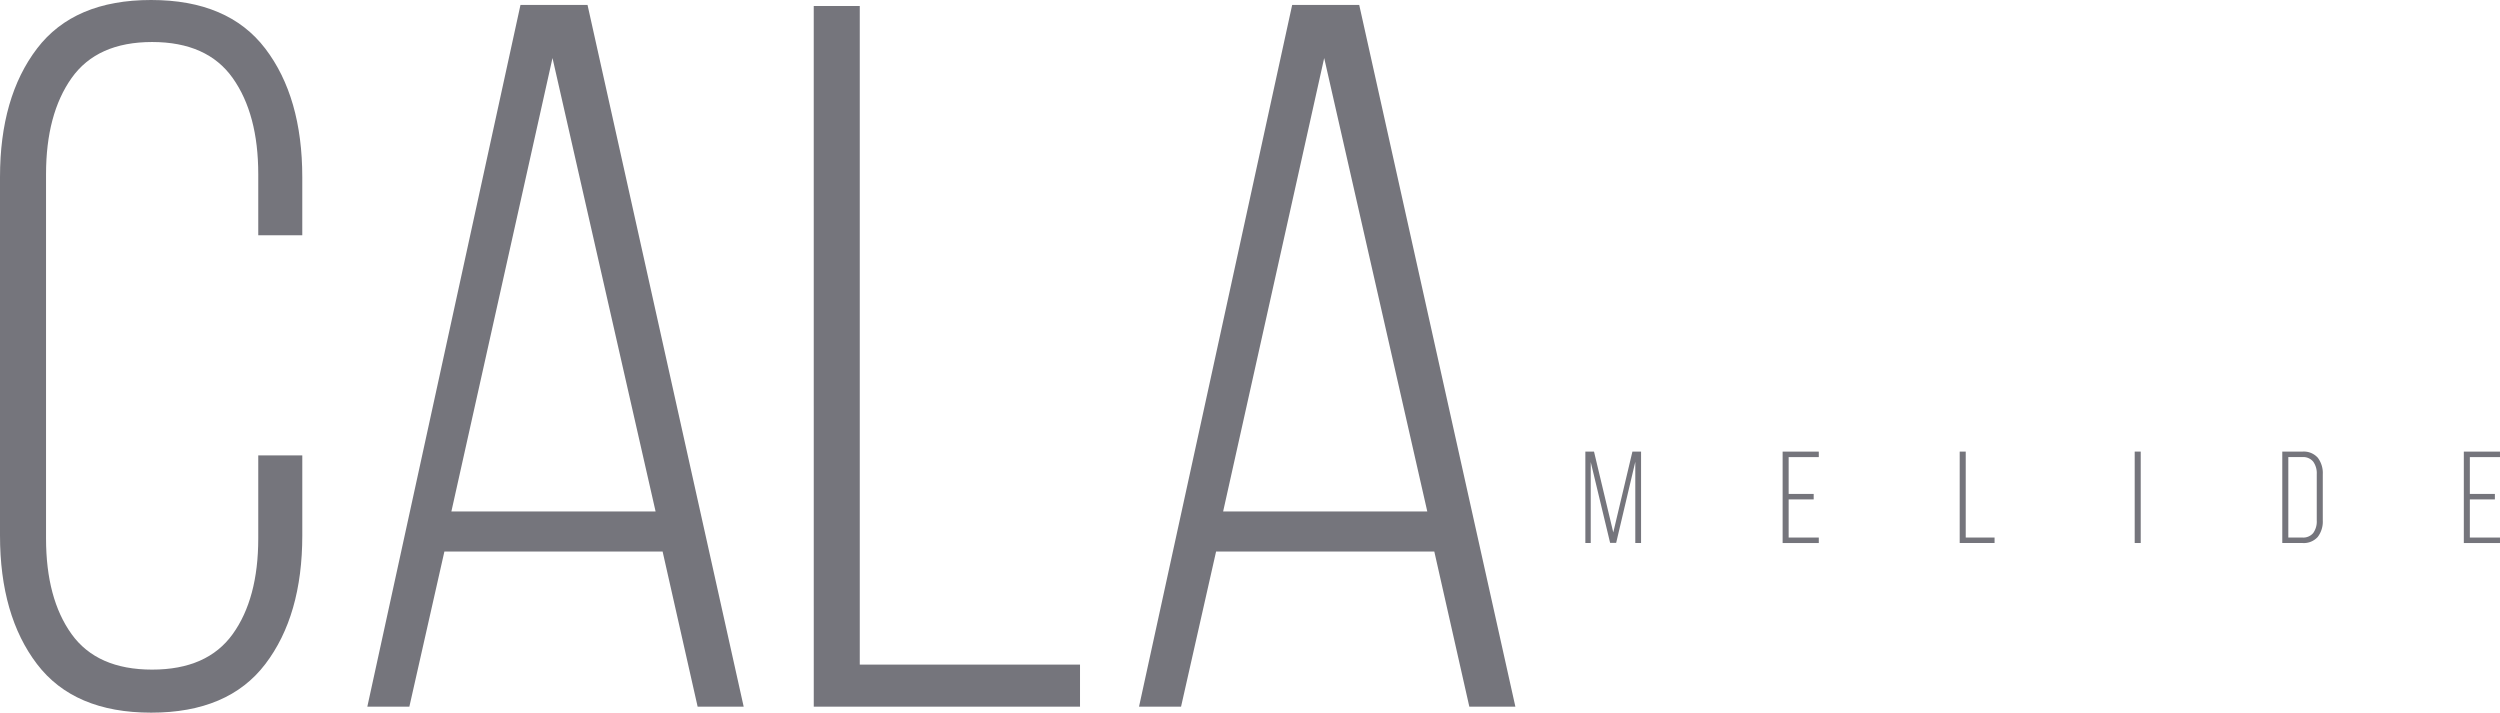
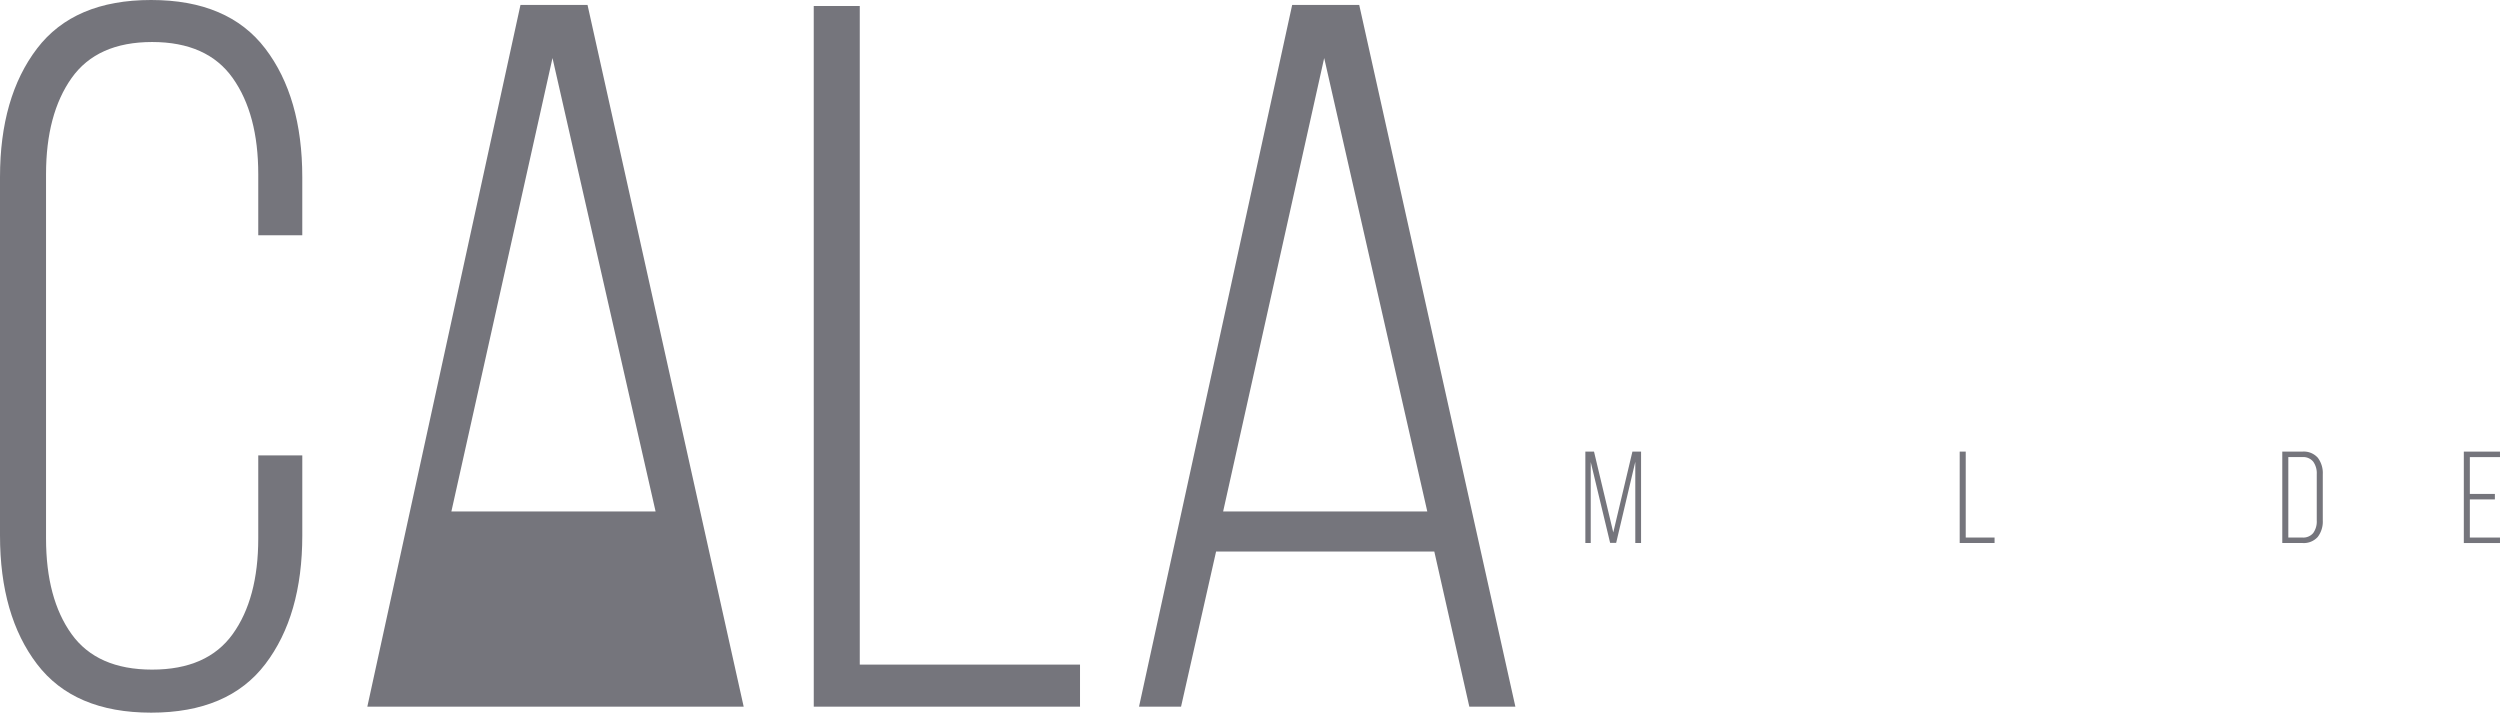
<svg xmlns="http://www.w3.org/2000/svg" id="Raggruppa_11" data-name="Raggruppa 11" width="256.526" height="73.126" viewBox="0 0 256.526 73.126">
  <defs>
    <clipPath id="clip-path">
      <rect id="Rettangolo_12" data-name="Rettangolo 12" width="256.526" height="73.126" fill="#75757c" />
    </clipPath>
  </defs>
  <path id="Tracciato_83" data-name="Tracciato 83" d="M458.193,139.161l-1.99-8.295v8.308h-.552v-9.381h.888l1.977,8.295,1.964-8.295h.888v9.381h-.592v-8.335l-1.964,8.322Z" transform="translate(-292.977 -83.455)" fill="#75757c" />
-   <path id="Tracciato_84" data-name="Tracciato 84" d="M515.535,134.7h-2.569v3.913h3.093v.563h-3.712v-9.381h3.712v.563h-3.093v3.779h2.569Z" transform="translate(-329.432 -83.455)" fill="#75757c" />
  <path id="Tracciato_85" data-name="Tracciato 85" d="M563.243,129.794h.619v8.818h2.959v.563h-3.578Z" transform="translate(-362.157 -83.455)" fill="#75757c" />
-   <rect id="Rettangolo_11" data-name="Rettangolo 11" width="0.619" height="9.381" transform="translate(219.042 46.338)" fill="#75757c" />
  <g id="Raggruppa_10" data-name="Raggruppa 10">
    <g id="Raggruppa_9" data-name="Raggruppa 9" clip-path="url(#clip-path)">
      <path id="Tracciato_86" data-name="Tracciato 86" d="M659.593,130.417a2.6,2.6,0,0,1,.518,1.709v4.717a2.6,2.6,0,0,1-.518,1.709,1.92,1.92,0,0,1-1.567.623h-2.071v-9.38h2.071a1.921,1.921,0,0,1,1.567.623m-.464,7.732a2.023,2.023,0,0,0,.363-1.28V132.1a2.028,2.028,0,0,0-.363-1.273,1.323,1.323,0,0,0-1.116-.469h-1.439v8.255h1.439a1.332,1.332,0,0,0,1.116-.462" transform="translate(-421.769 -83.456)" fill="#75757c" />
      <path id="Tracciato_87" data-name="Tracciato 87" d="M711.319,134.7h-2.569v3.913h3.093v.563h-3.712v-9.381h3.712v.563h-3.093v3.779h2.569Z" transform="translate(-455.318 -83.455)" fill="#75757c" />
      <path id="Tracciato_88" data-name="Tracciato 88" d="M27.217,4.981q3.8,4.983,3.8,13.2v5.957H26.5V17.87q0-6.162-2.619-9.859t-8.268-3.7q-5.649,0-8.268,3.7T4.724,17.87V55.255q0,6.162,2.619,9.808t8.268,3.646q5.648,0,8.268-3.646T26.5,55.255V46.731h4.519v8.216q0,8.218-3.8,13.2T15.508,73.126q-7.91,0-11.708-4.981T0,54.947V18.179q0-8.216,3.8-13.2T15.508,0q7.908,0,11.708,4.981" transform="translate(0)" fill="#75757c" />
-       <path id="Tracciato_89" data-name="Tracciato 89" d="M109.889,73.434h-4.313l15.714-72h6.881l16.022,72h-4.725l-3.594-15.919h-22.39Zm25.266-20.027L124.576,6.881,114.2,53.407Z" transform="translate(-67.884 -0.925)" fill="#75757c" />
+       <path id="Tracciato_89" data-name="Tracciato 89" d="M109.889,73.434h-4.313l15.714-72h6.881l16.022,72h-4.725h-22.39Zm25.266-20.027L124.576,6.881,114.2,53.407Z" transform="translate(-67.884 -0.925)" fill="#75757c" />
      <path id="Tracciato_90" data-name="Tracciato 90" d="M233.877,1.726H238.6v67.58h22.6v4.313h-27.32Z" transform="translate(-150.379 -1.11)" fill="#75757c" />
      <path id="Tracciato_91" data-name="Tracciato 91" d="M331.683,73.434H327.37l15.714-72h6.881l16.022,72h-4.725l-3.594-15.919h-22.39Zm25.266-20.027L346.37,6.881,336,53.407Z" transform="translate(-210.494 -0.925)" fill="#75757c" />
    </g>
  </g>
</svg>